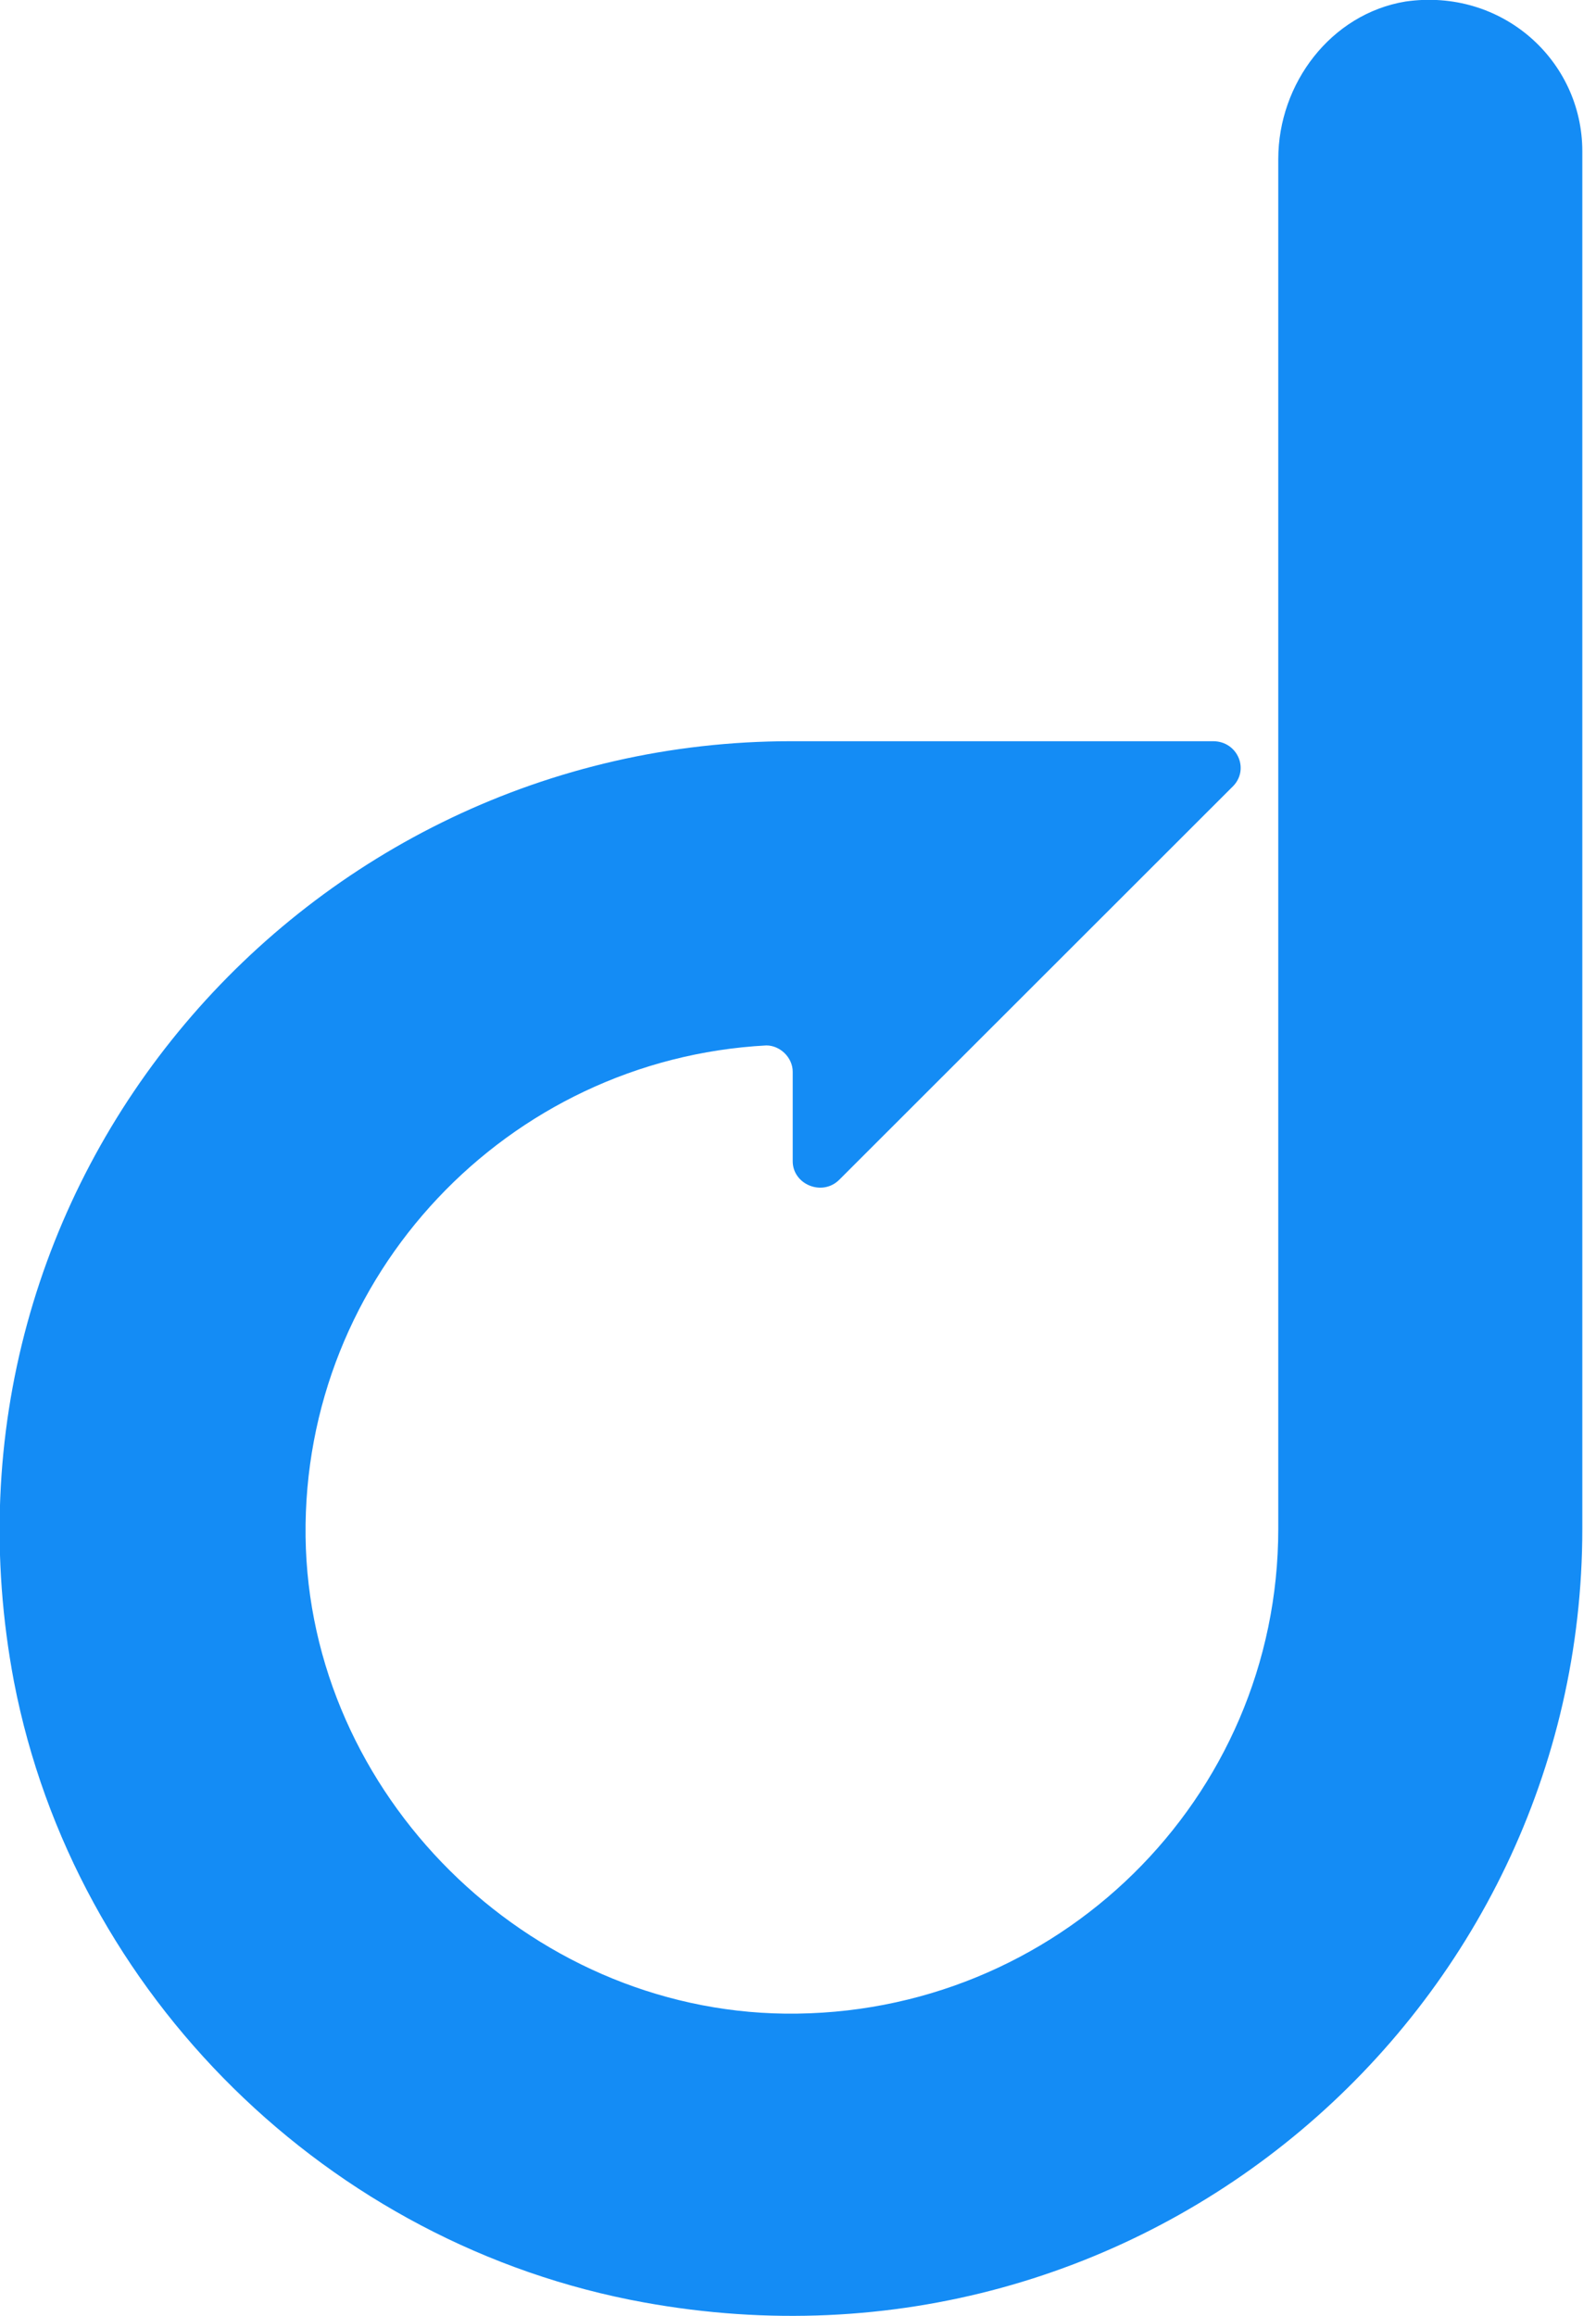
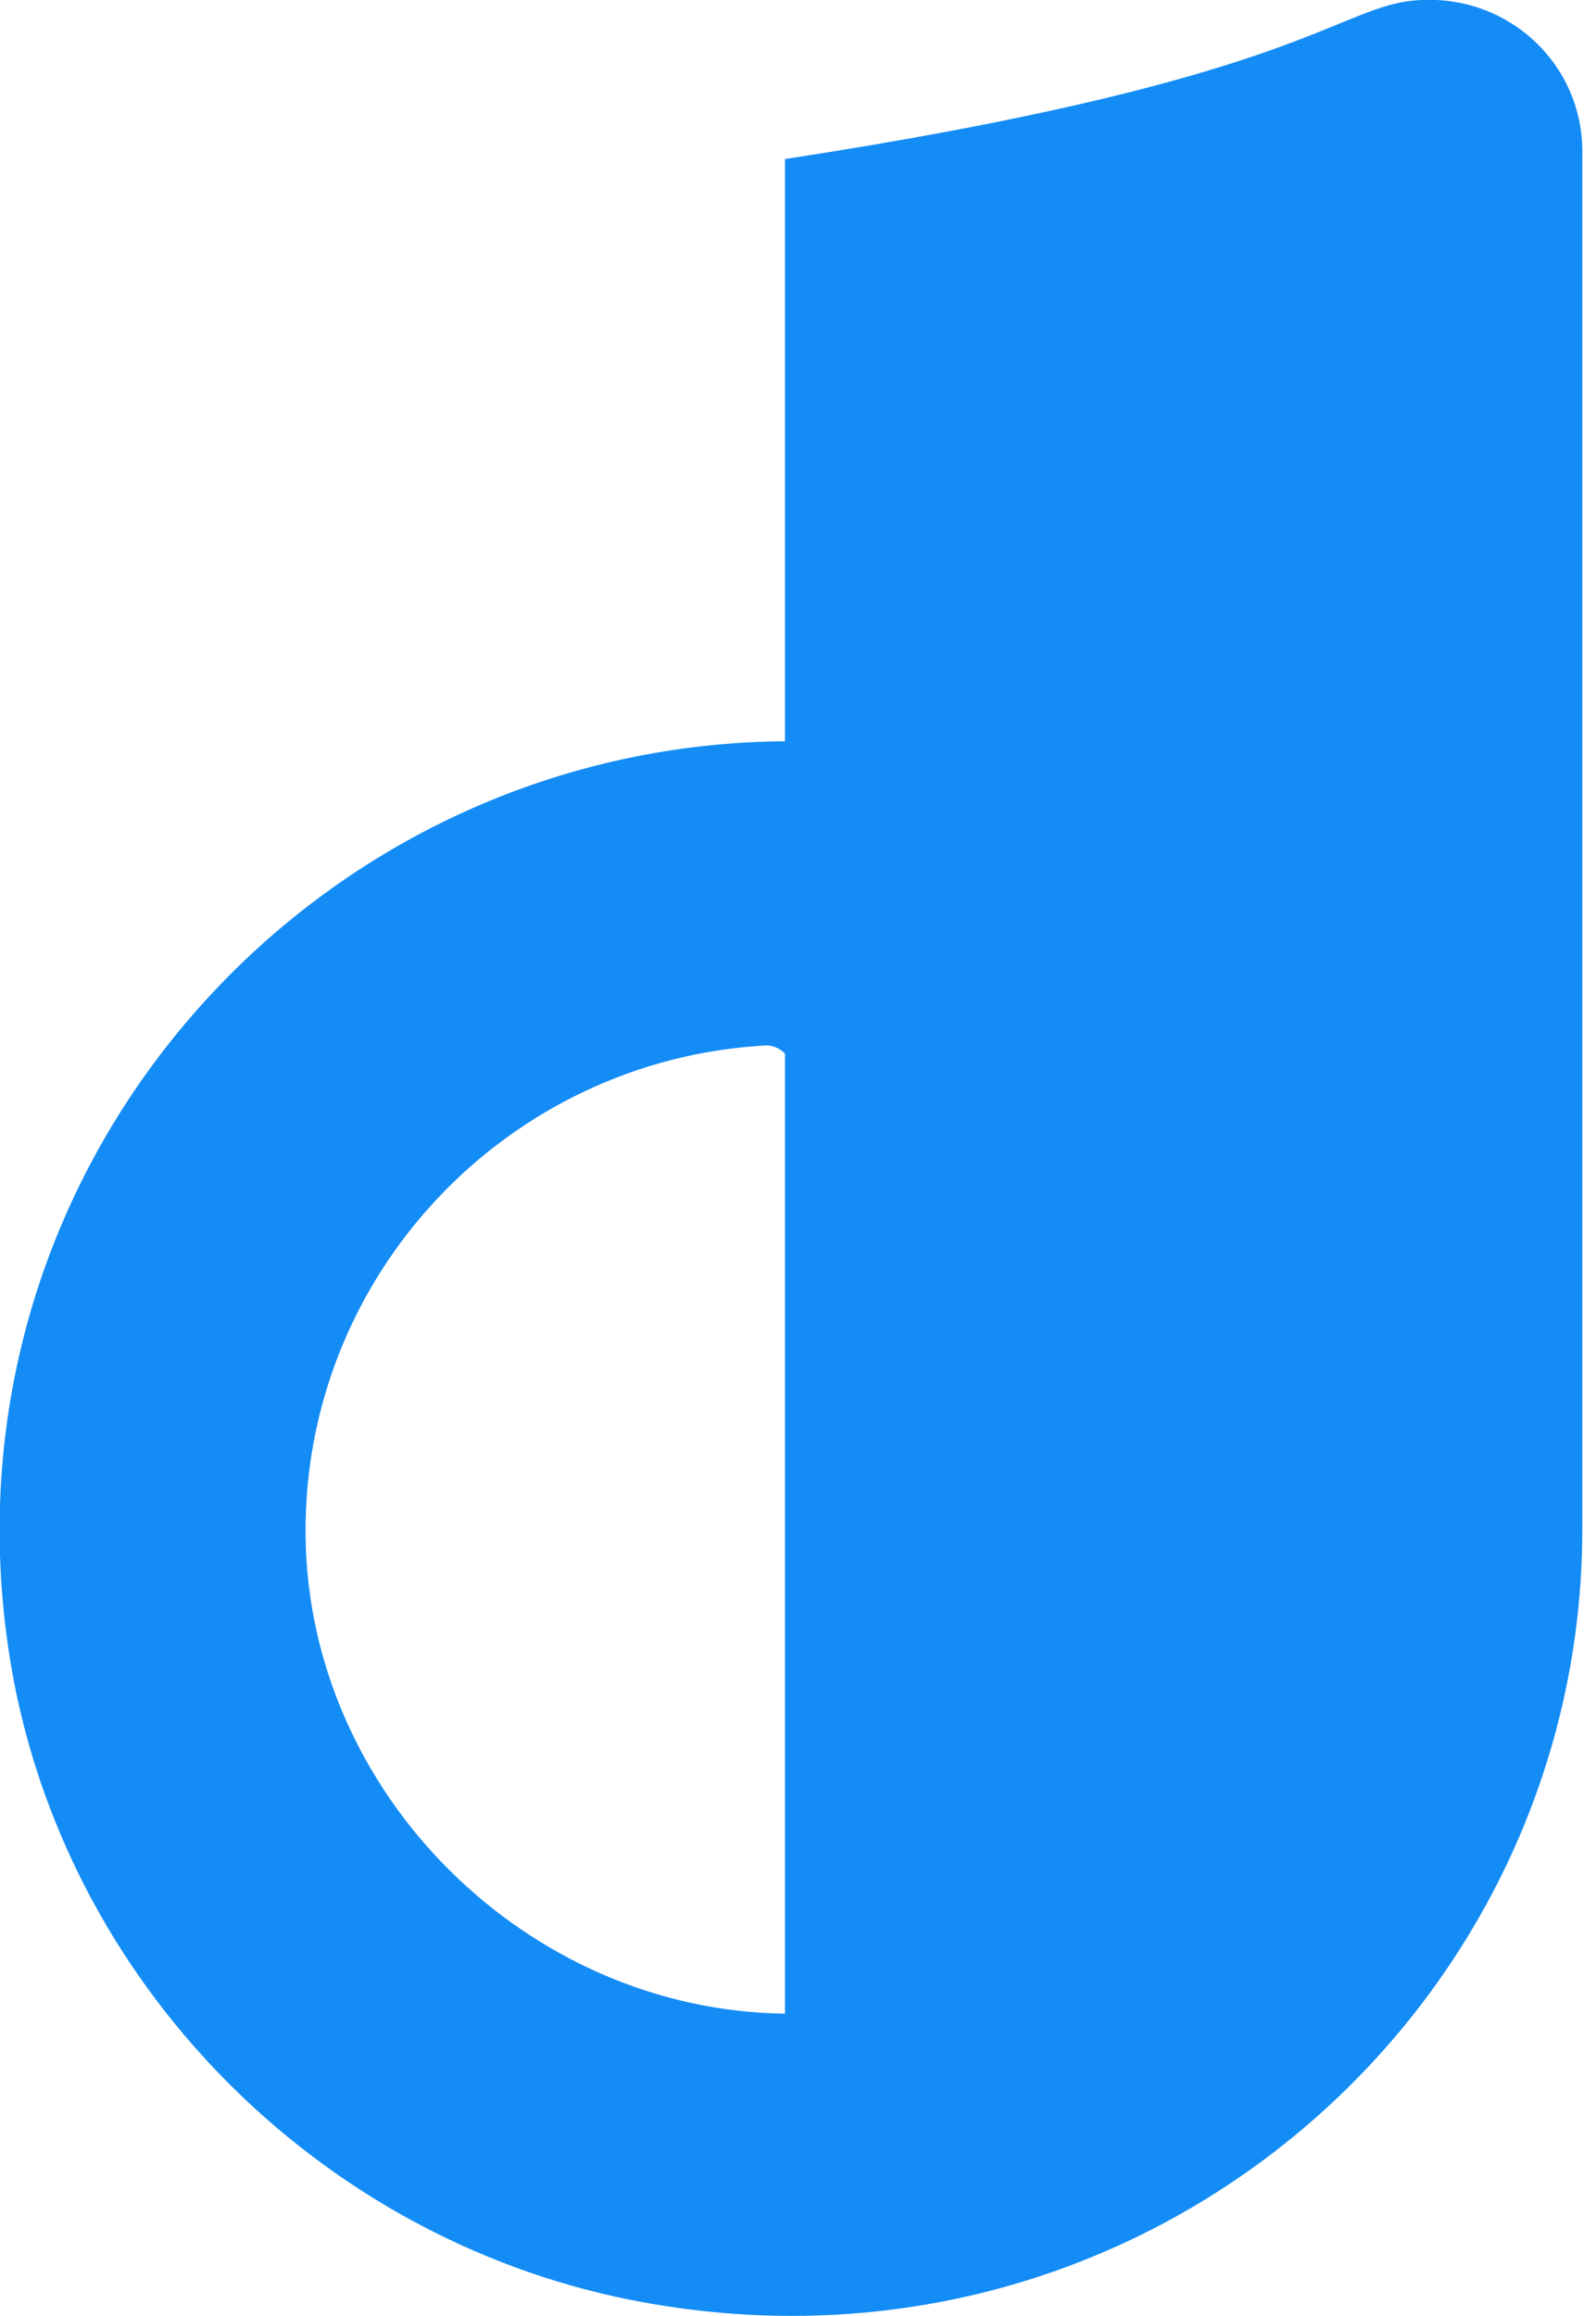
<svg xmlns="http://www.w3.org/2000/svg" width="51" height="74" viewBox="0 0 51 74" fill="none">
-   <path d="M50.563 4.835V48.84C50.563 64.232 36.584 76.467 20.572 73.556C10.509 71.731 2.379 63.739 0.446 53.724C-2.578 37.74 9.765 23.68 25.281 23.68H38.765C39.558 23.68 39.954 24.617 39.359 25.16L26.818 37.691C26.273 38.233 25.331 37.839 25.331 37.099V34.237C25.331 33.793 24.934 33.399 24.488 33.399C16.21 33.843 9.666 40.749 9.765 49.087C9.864 57.325 16.854 64.232 25.083 64.331C33.758 64.429 40.847 57.473 40.847 48.84V5.081C40.847 2.664 42.532 0.444 44.911 0.049C47.985 -0.395 50.563 1.924 50.563 4.835Z" fill="#148CF5" />
+   <path d="M50.563 4.835V48.84C50.563 64.232 36.584 76.467 20.572 73.556C10.509 71.731 2.379 63.739 0.446 53.724C-2.578 37.74 9.765 23.68 25.281 23.68H38.765C39.558 23.68 39.954 24.617 39.359 25.16L26.818 37.691C26.273 38.233 25.331 37.839 25.331 37.099V34.237C25.331 33.793 24.934 33.399 24.488 33.399C16.21 33.843 9.666 40.749 9.765 49.087C9.864 57.325 16.854 64.232 25.083 64.331V5.081C40.847 2.664 42.532 0.444 44.911 0.049C47.985 -0.395 50.563 1.924 50.563 4.835Z" fill="#148CF5" />
</svg>